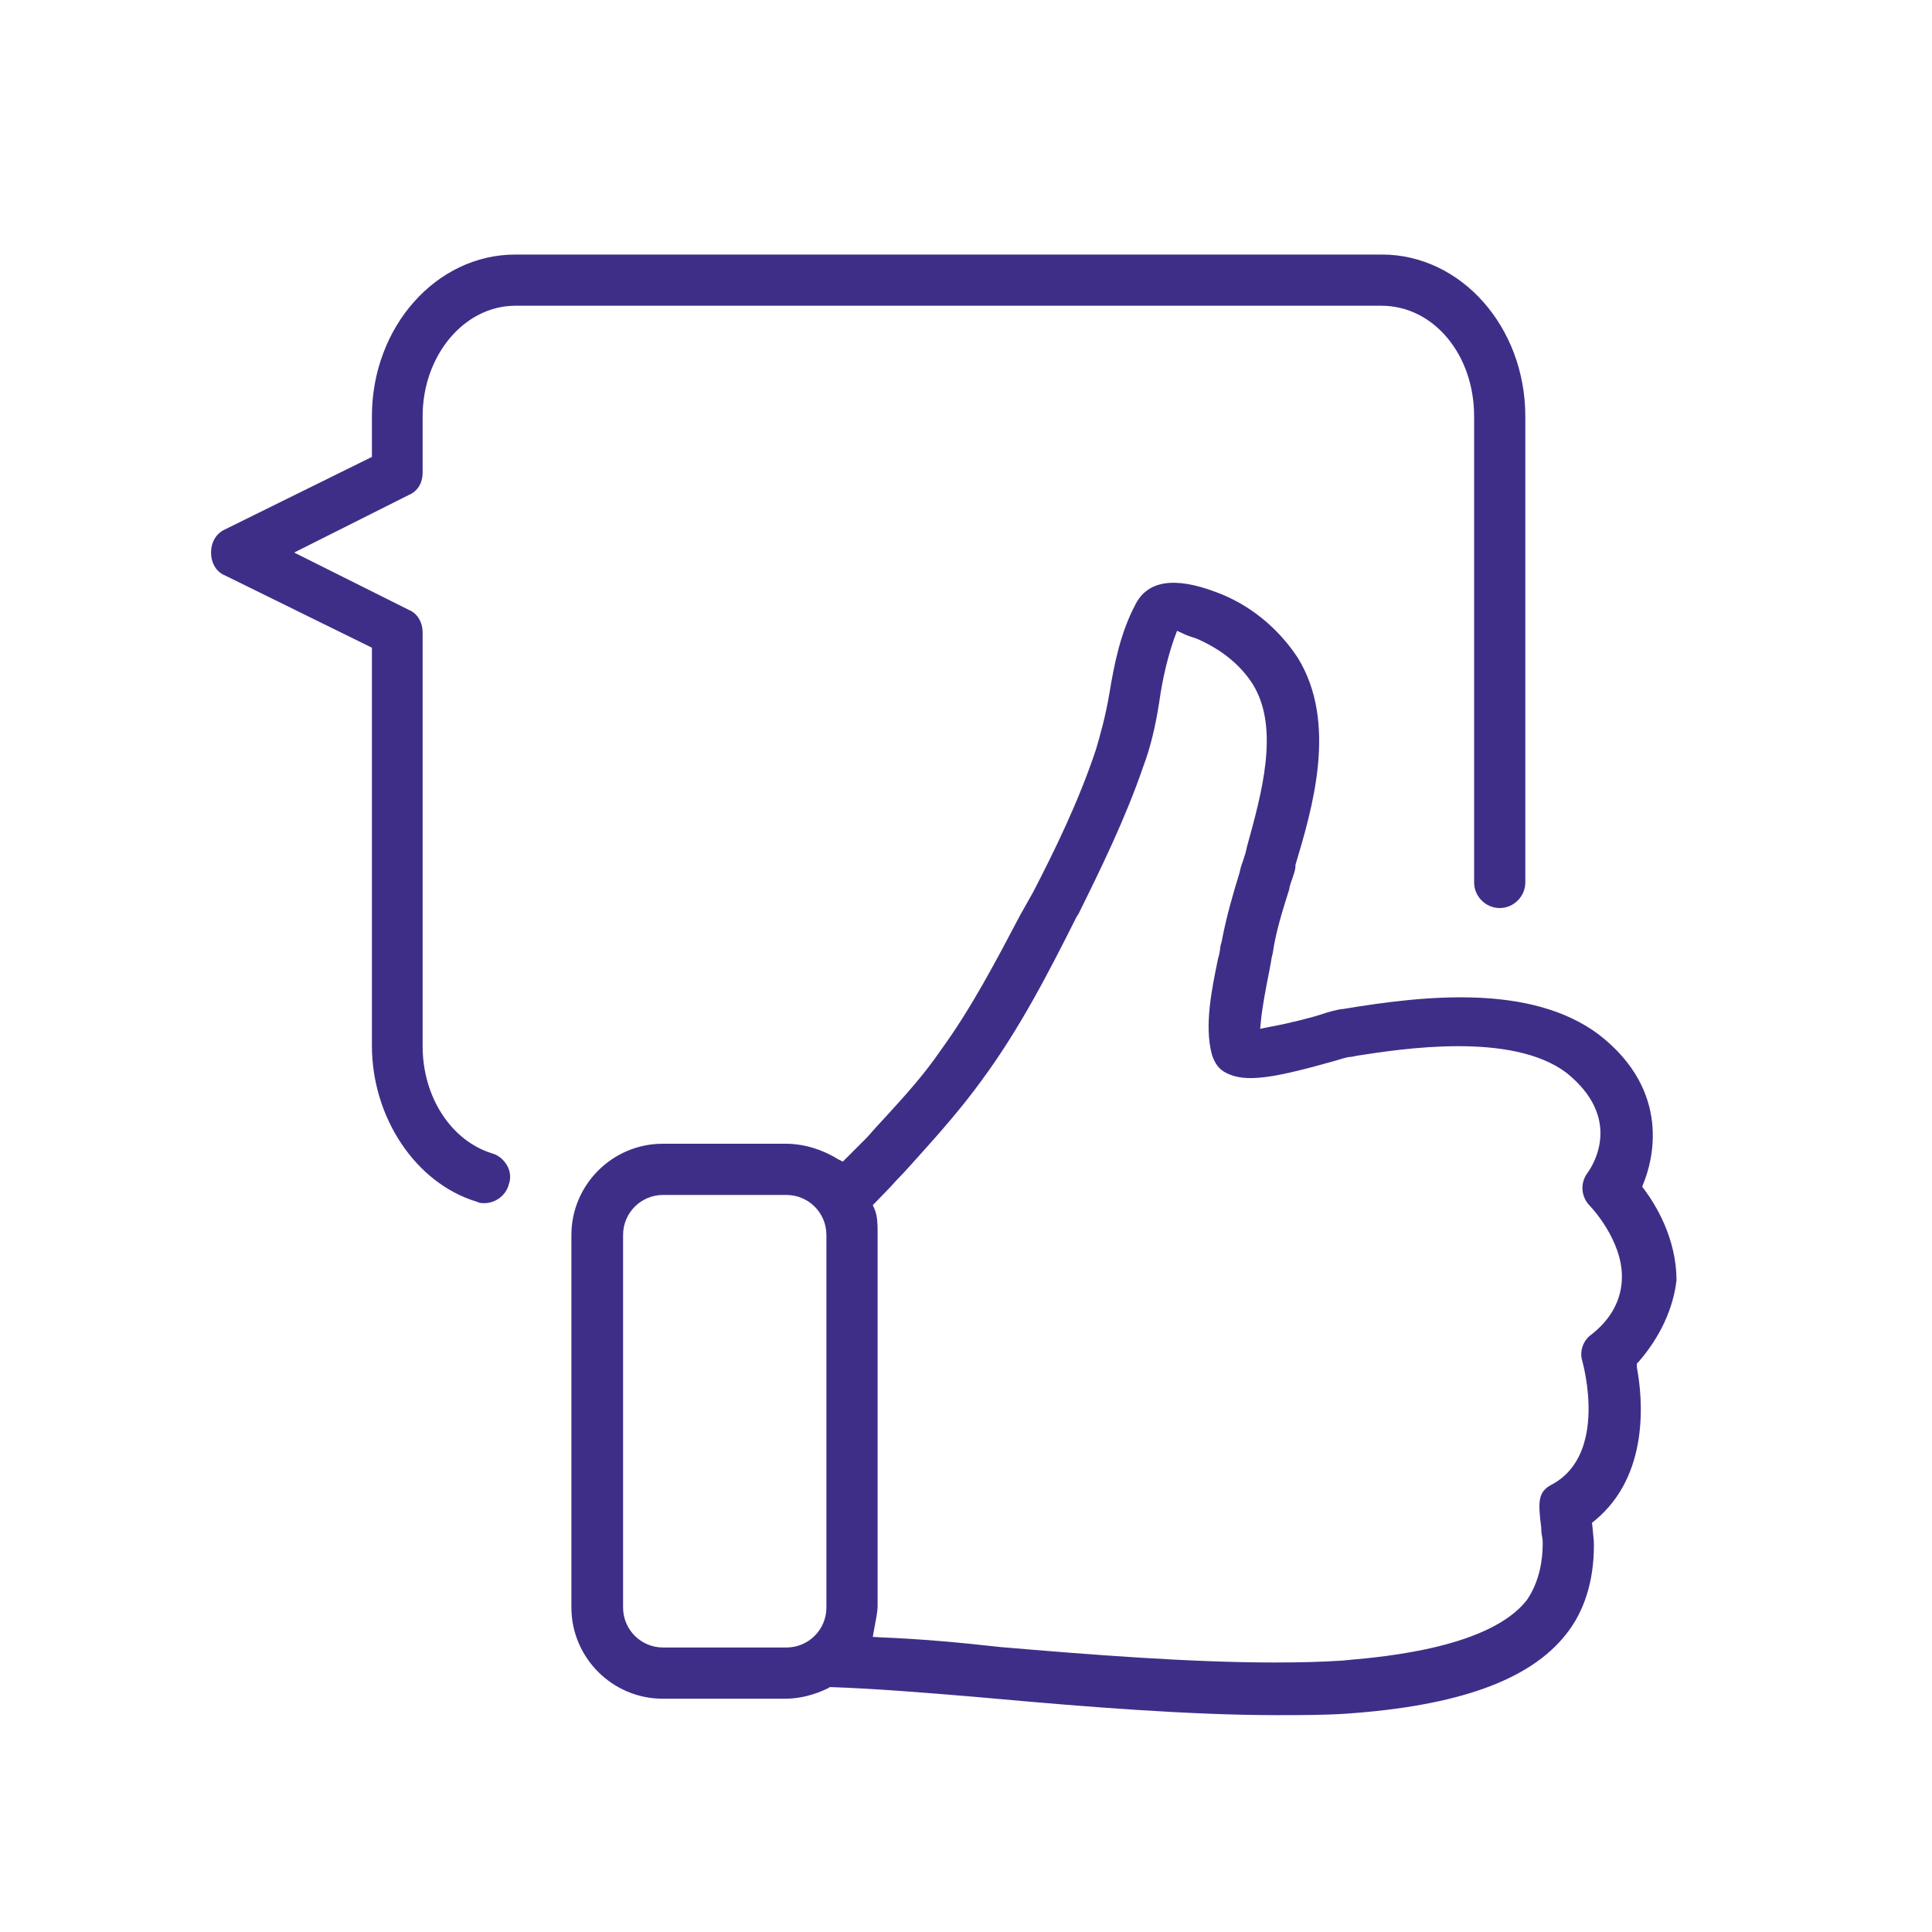
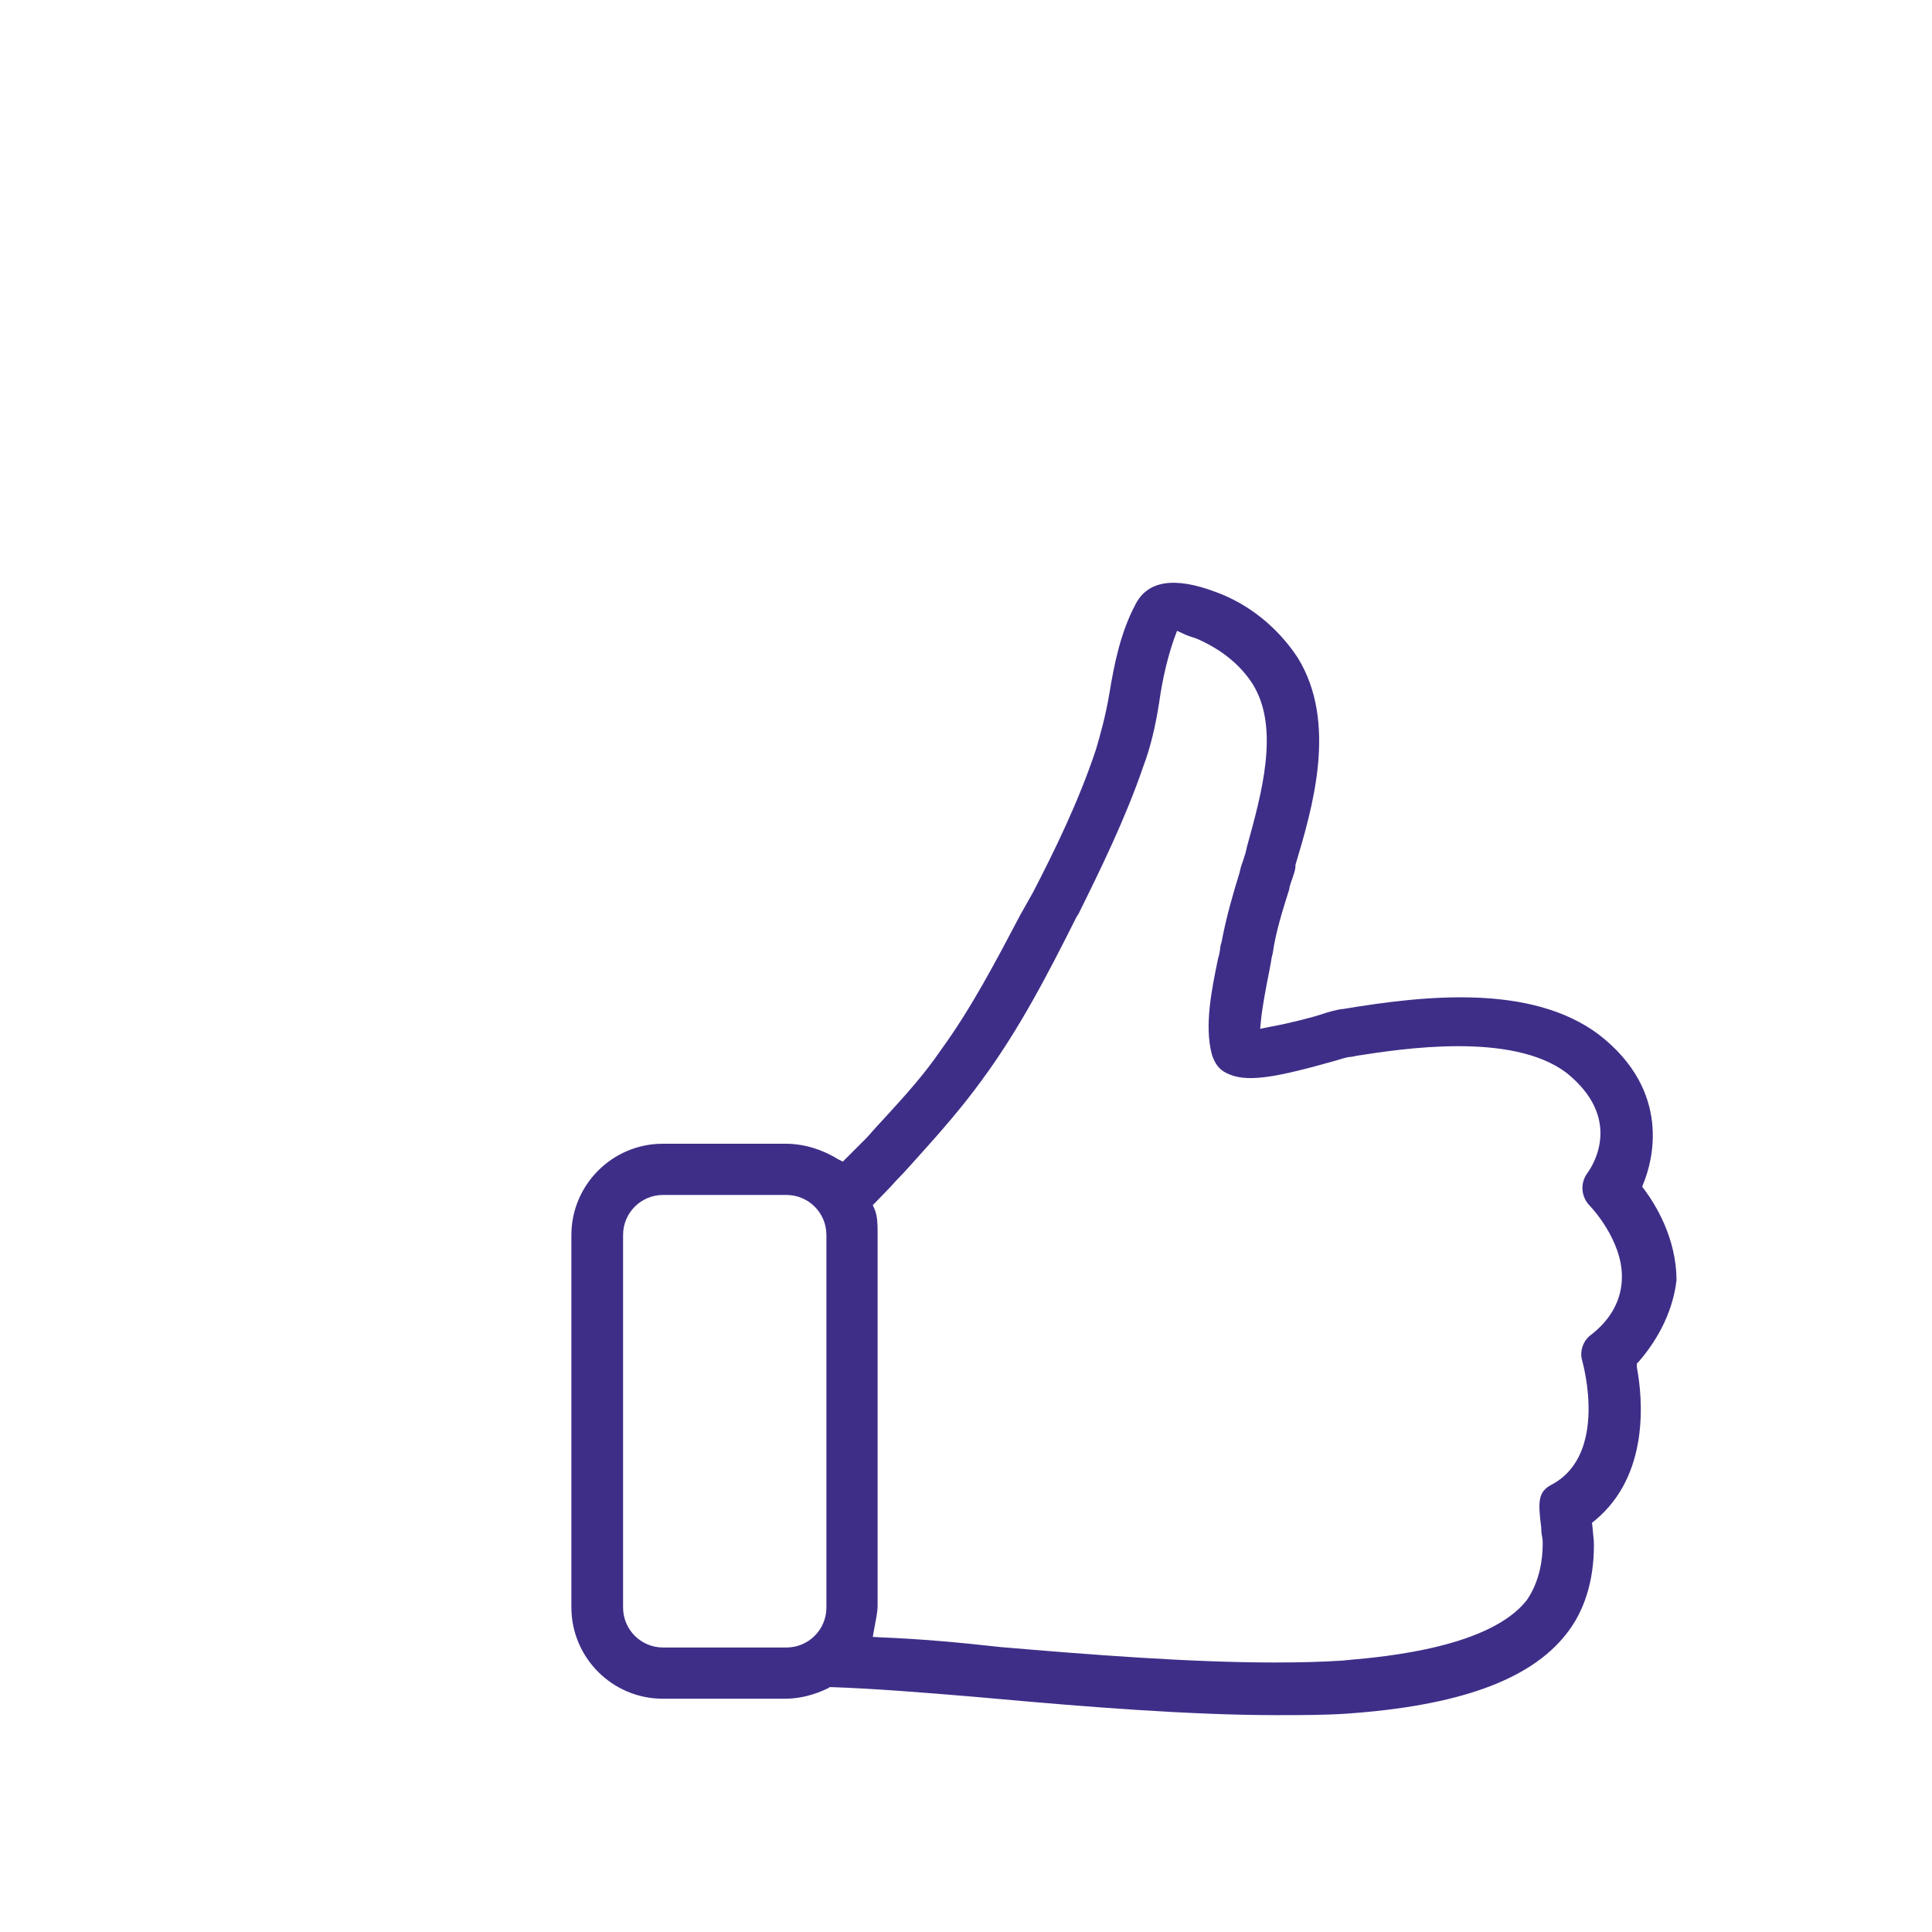
<svg xmlns="http://www.w3.org/2000/svg" version="1.1" id="Layer_1" x="0px" y="0px" width="40px" height="40px" viewBox="0 0 40 40" style="enable-background:new 0 0 40 40;" xml:space="preserve">
  <style type="text/css">
	.st0{fill:#3F2E88;}
</style>
  <g>
-     <path class="st0" d="M9.87,24.88c0.06,0.03,0.1,0.03,0.16,0.03c0.19,0,0.42-0.12,0.5-0.37l0-0.01c0.05-0.12,0.04-0.26-0.02-0.38   c-0.07-0.13-0.18-0.23-0.32-0.27c-0.85-0.26-1.44-1.17-1.44-2.22V13.1c0-0.22-0.11-0.4-0.28-0.47l-2.38-1.19l2.37-1.19   C8.65,10.17,8.75,10,8.75,9.78V8.62c0-1.26,0.86-2.29,1.92-2.29H28.6c1.08,0,1.92,1.01,1.92,2.29v9.65c0,0.29,0.24,0.53,0.53,0.53   s0.53-0.24,0.53-0.53V8.62c0-1.85-1.33-3.35-2.97-3.35H10.67c-1.64,0-2.97,1.5-2.97,3.35v0.84l-3.04,1.5   c-0.18,0.08-0.29,0.26-0.29,0.48c0,0.22,0.11,0.4,0.28,0.47l3.05,1.5v8.24C7.7,23.14,8.61,24.5,9.87,24.88z" />
    <path class="st0" d="M33.89,28.31l0-0.08l0.04-0.04c0.44-0.51,0.71-1.09,0.78-1.68c0-0.9-0.46-1.6-0.65-1.86L34,24.57l0.03-0.08   c0.17-0.42,0.61-1.89-0.94-3.08c-1.39-1.03-3.55-0.81-5.28-0.52c-0.09,0-0.33,0.07-0.42,0.1c-0.2,0.07-0.71,0.2-1.1,0.27l-0.2,0.04   l0.02-0.2c0.03-0.28,0.1-0.65,0.17-1c0.01-0.06,0.02-0.11,0.03-0.16c0.01-0.07,0.02-0.13,0.04-0.2c0.06-0.43,0.2-0.88,0.34-1.32   c0.01-0.08,0.04-0.16,0.07-0.24c0.02-0.07,0.05-0.14,0.06-0.22l0-0.05c0.35-1.17,0.88-2.94,0.05-4.29   c-0.42-0.64-1.03-1.12-1.69-1.36c-0.87-0.33-1.43-0.24-1.68,0.27c-0.3,0.57-0.43,1.21-0.53,1.82c-0.08,0.48-0.2,0.9-0.28,1.17   c-0.36,1.08-0.86,2.1-1.3,2.95l-0.27,0.48c-0.5,0.95-1.02,1.94-1.64,2.79c-0.34,0.5-0.73,0.93-1.15,1.39   c-0.13,0.14-0.26,0.28-0.38,0.42l-0.5,0.5L17.35,24c-0.34-0.21-0.72-0.32-1.08-0.32h-2.55c-1.04,0-1.89,0.85-1.89,1.89v7.71   c0,1.04,0.85,1.89,1.89,1.89h2.55c0.28,0,0.6-0.08,0.88-0.22l0.03-0.02l0.04,0c0.87,0.03,1.88,0.11,2.95,0.2l0.45,0.04   c1.88,0.17,4.04,0.34,5.8,0.34c0.5,0,1.01,0,1.45-0.03c2.31-0.16,3.8-0.69,4.55-1.64c0.38-0.47,0.58-1.11,0.58-1.84   c0-0.07,0-0.1-0.03-0.39l-0.01-0.08l0.06-0.05C34.16,30.54,34.01,28.95,33.89,28.31z M17.11,33.28c0,0.46-0.37,0.83-0.83,0.83   h-2.55c-0.46,0-0.83-0.37-0.83-0.83v-7.71c0-0.46,0.37-0.83,0.83-0.83h2.55c0.46,0,0.83,0.37,0.83,0.83V33.28z M32.91,27.66   c-0.14,0.12-0.21,0.33-0.15,0.52c0.02,0.08,0.53,1.92-0.62,2.55c-0.3,0.15-0.3,0.35-0.23,0.9c0,0.09,0.01,0.15,0.02,0.2   c0.01,0.05,0.01,0.09,0.01,0.13c0,0.32-0.06,0.78-0.33,1.17c-0.76,0.97-2.9,1.17-3.71,1.24l-0.1,0.01   c-0.44,0.03-0.92,0.04-1.42,0.04c-1.73,0-3.8-0.16-5.67-0.32c-0.89-0.1-1.7-0.17-2.47-0.2l-0.17-0.01l0.03-0.17   c0.03-0.17,0.07-0.33,0.07-0.48v-7.71c0-0.16,0-0.34-0.06-0.49l-0.04-0.09l0.07-0.07c0.1-0.1,0.19-0.2,0.29-0.3   c0.09-0.1,0.19-0.21,0.29-0.31L19,23.96c0.45-0.5,0.91-1.02,1.33-1.6c0.76-1.03,1.36-2.18,1.96-3.38l0.04-0.06   c0.45-0.91,0.97-1.97,1.34-3.05c0.14-0.37,0.25-0.81,0.33-1.33c0.07-0.5,0.18-0.95,0.31-1.32l0.06-0.16l0.15,0.07   c0.06,0.03,0.16,0.06,0.25,0.09c0.51,0.22,0.91,0.54,1.17,0.95c0.56,0.91,0.18,2.26-0.12,3.35l-0.03,0.13   c-0.02,0.06-0.04,0.13-0.06,0.19c-0.03,0.07-0.05,0.15-0.07,0.24c-0.13,0.42-0.27,0.9-0.37,1.43c-0.02,0.06-0.03,0.11-0.03,0.15   c-0.01,0.06-0.02,0.12-0.04,0.18c-0.13,0.63-0.29,1.39-0.13,1.99c0.06,0.19,0.15,0.31,0.29,0.38c0.41,0.22,1.03,0.1,2.27-0.25   l0.1-0.03c0.1-0.03,0.17-0.05,0.24-0.05l0.09-0.02c0.96-0.15,3.22-0.5,4.35,0.35c1.16,0.93,0.57,1.89,0.44,2.07   c-0.16,0.21-0.14,0.5,0.05,0.69c0.03,0.03,0.66,0.7,0.66,1.46C33.58,26.91,33.35,27.33,32.91,27.66z" />
  </g>
  <g>
</g>
  <g>
</g>
  <g>
</g>
  <g>
</g>
  <g>
</g>
  <g>
</g>
  <g>
</g>
  <g>
</g>
  <g>
</g>
  <g>
</g>
  <g>
</g>
  <g>
</g>
  <g>
</g>
  <g>
</g>
  <g>
</g>
</svg>